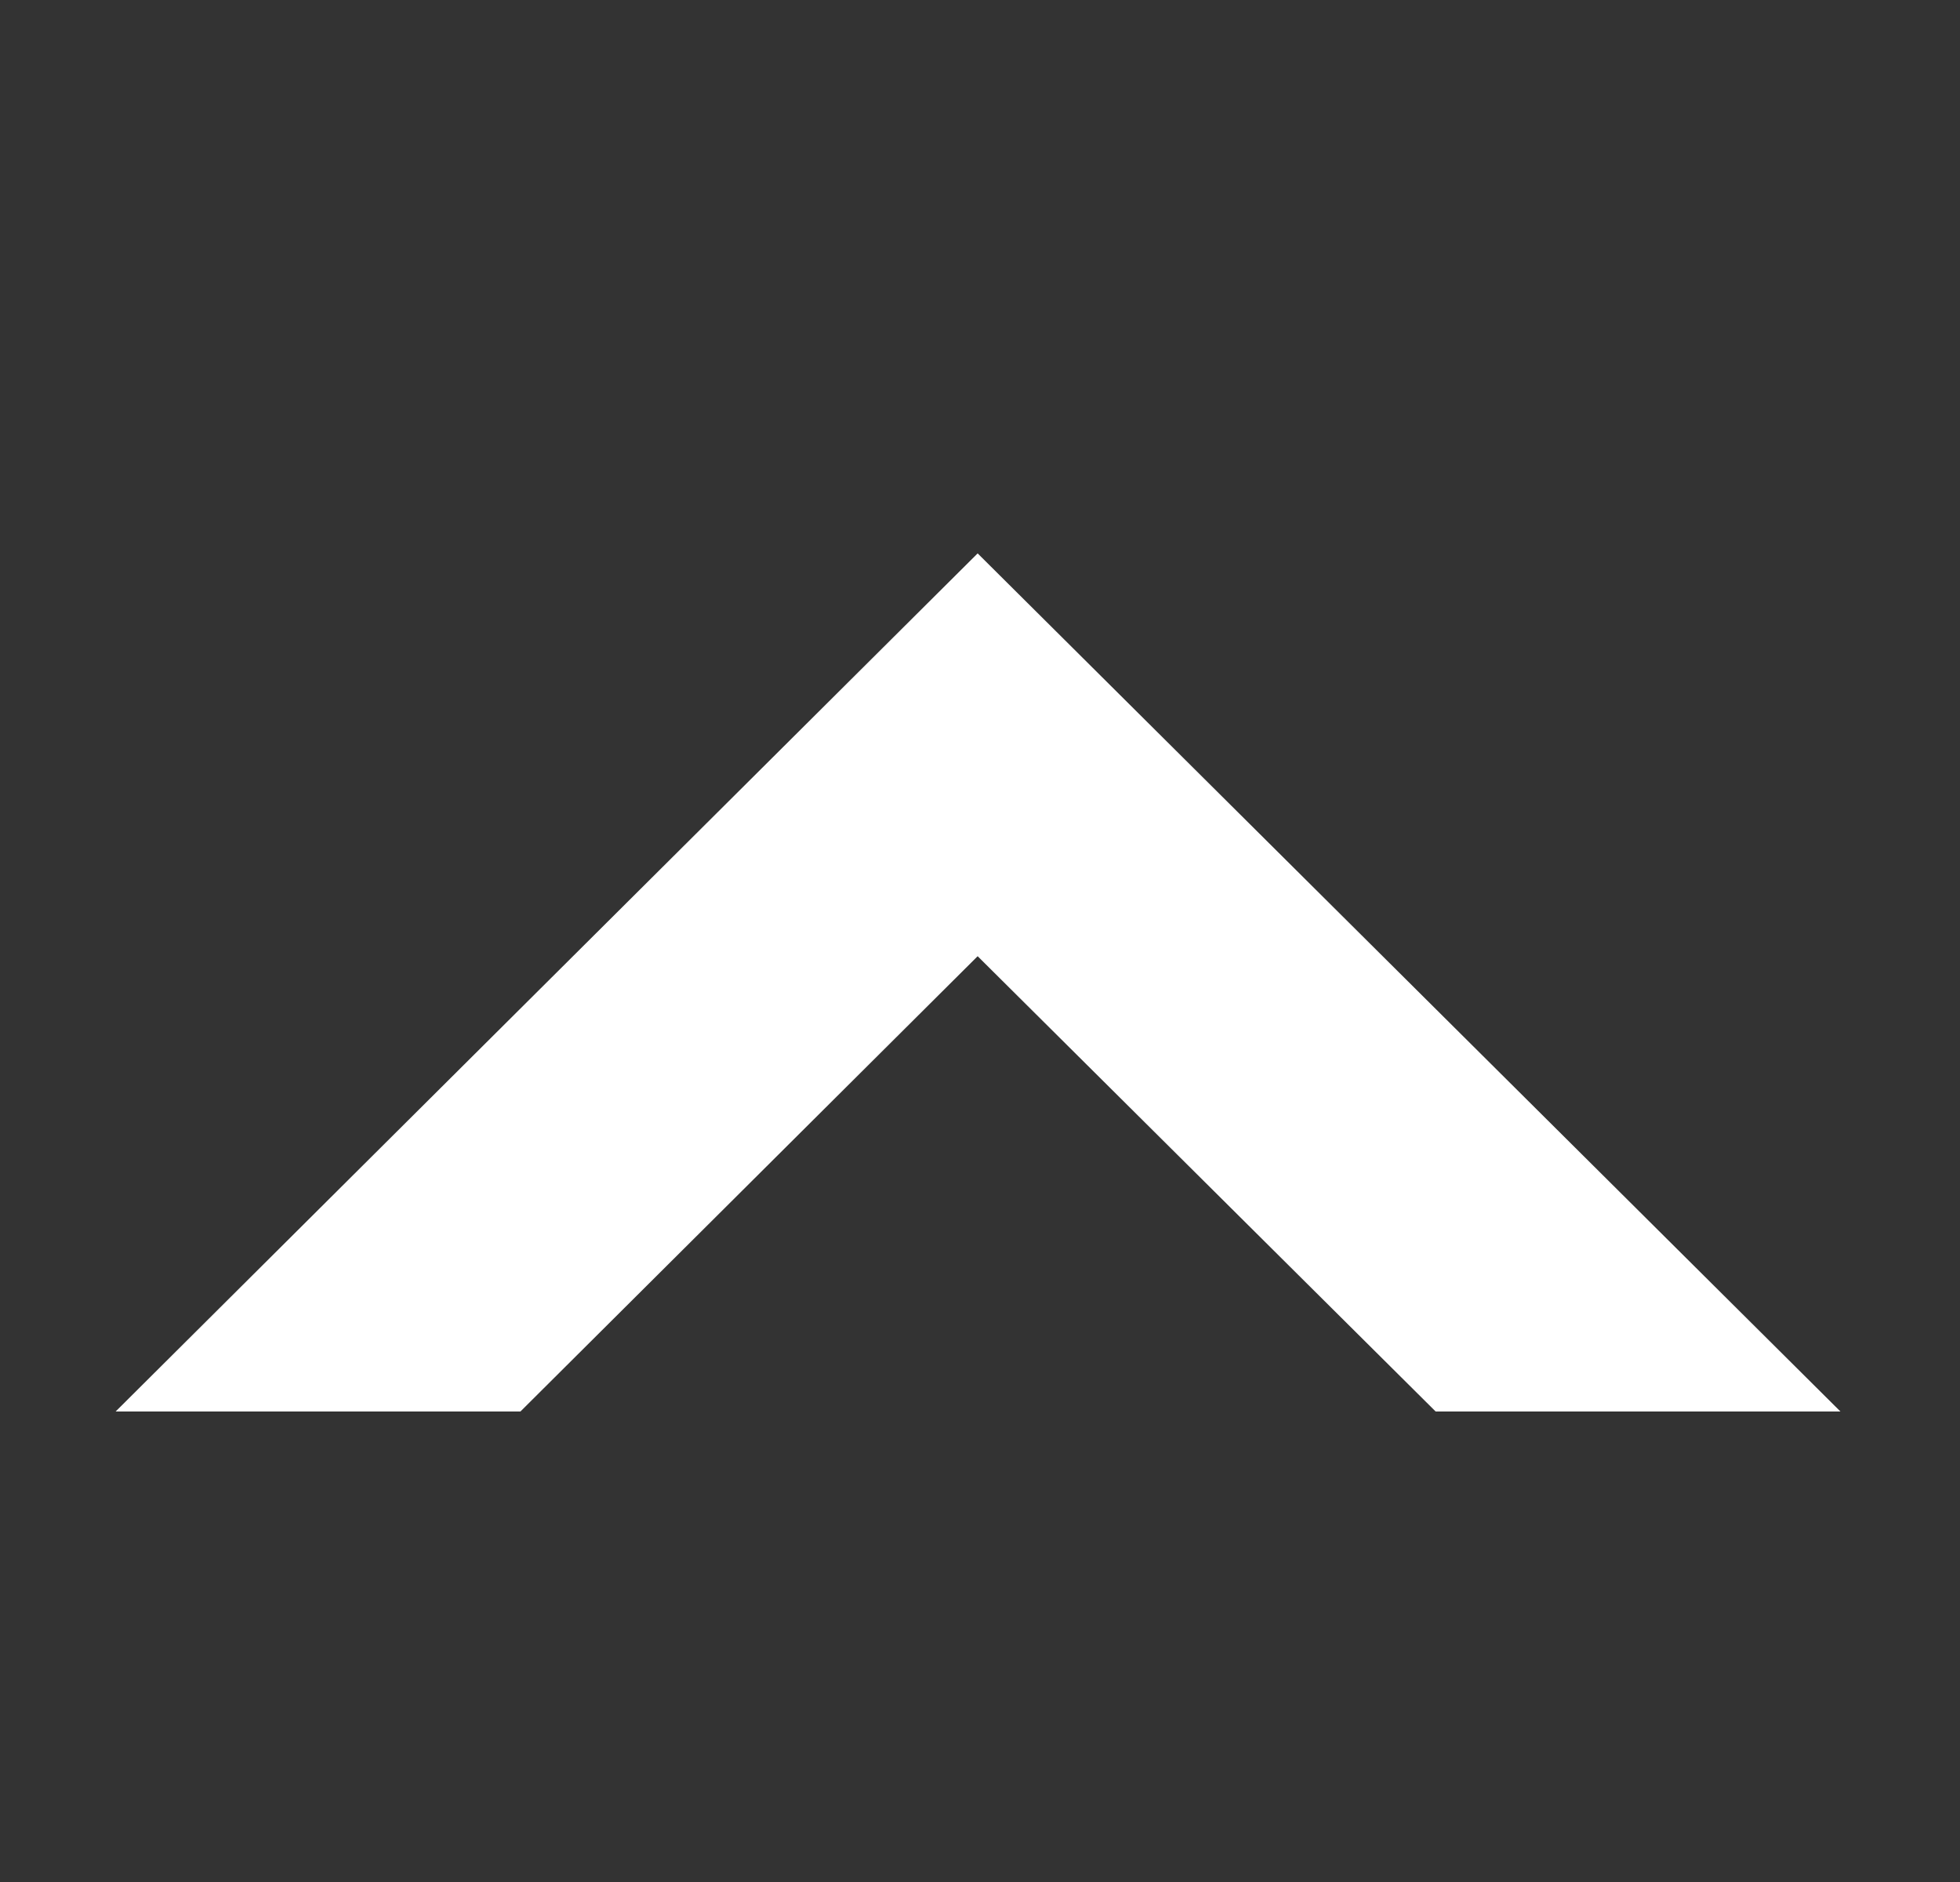
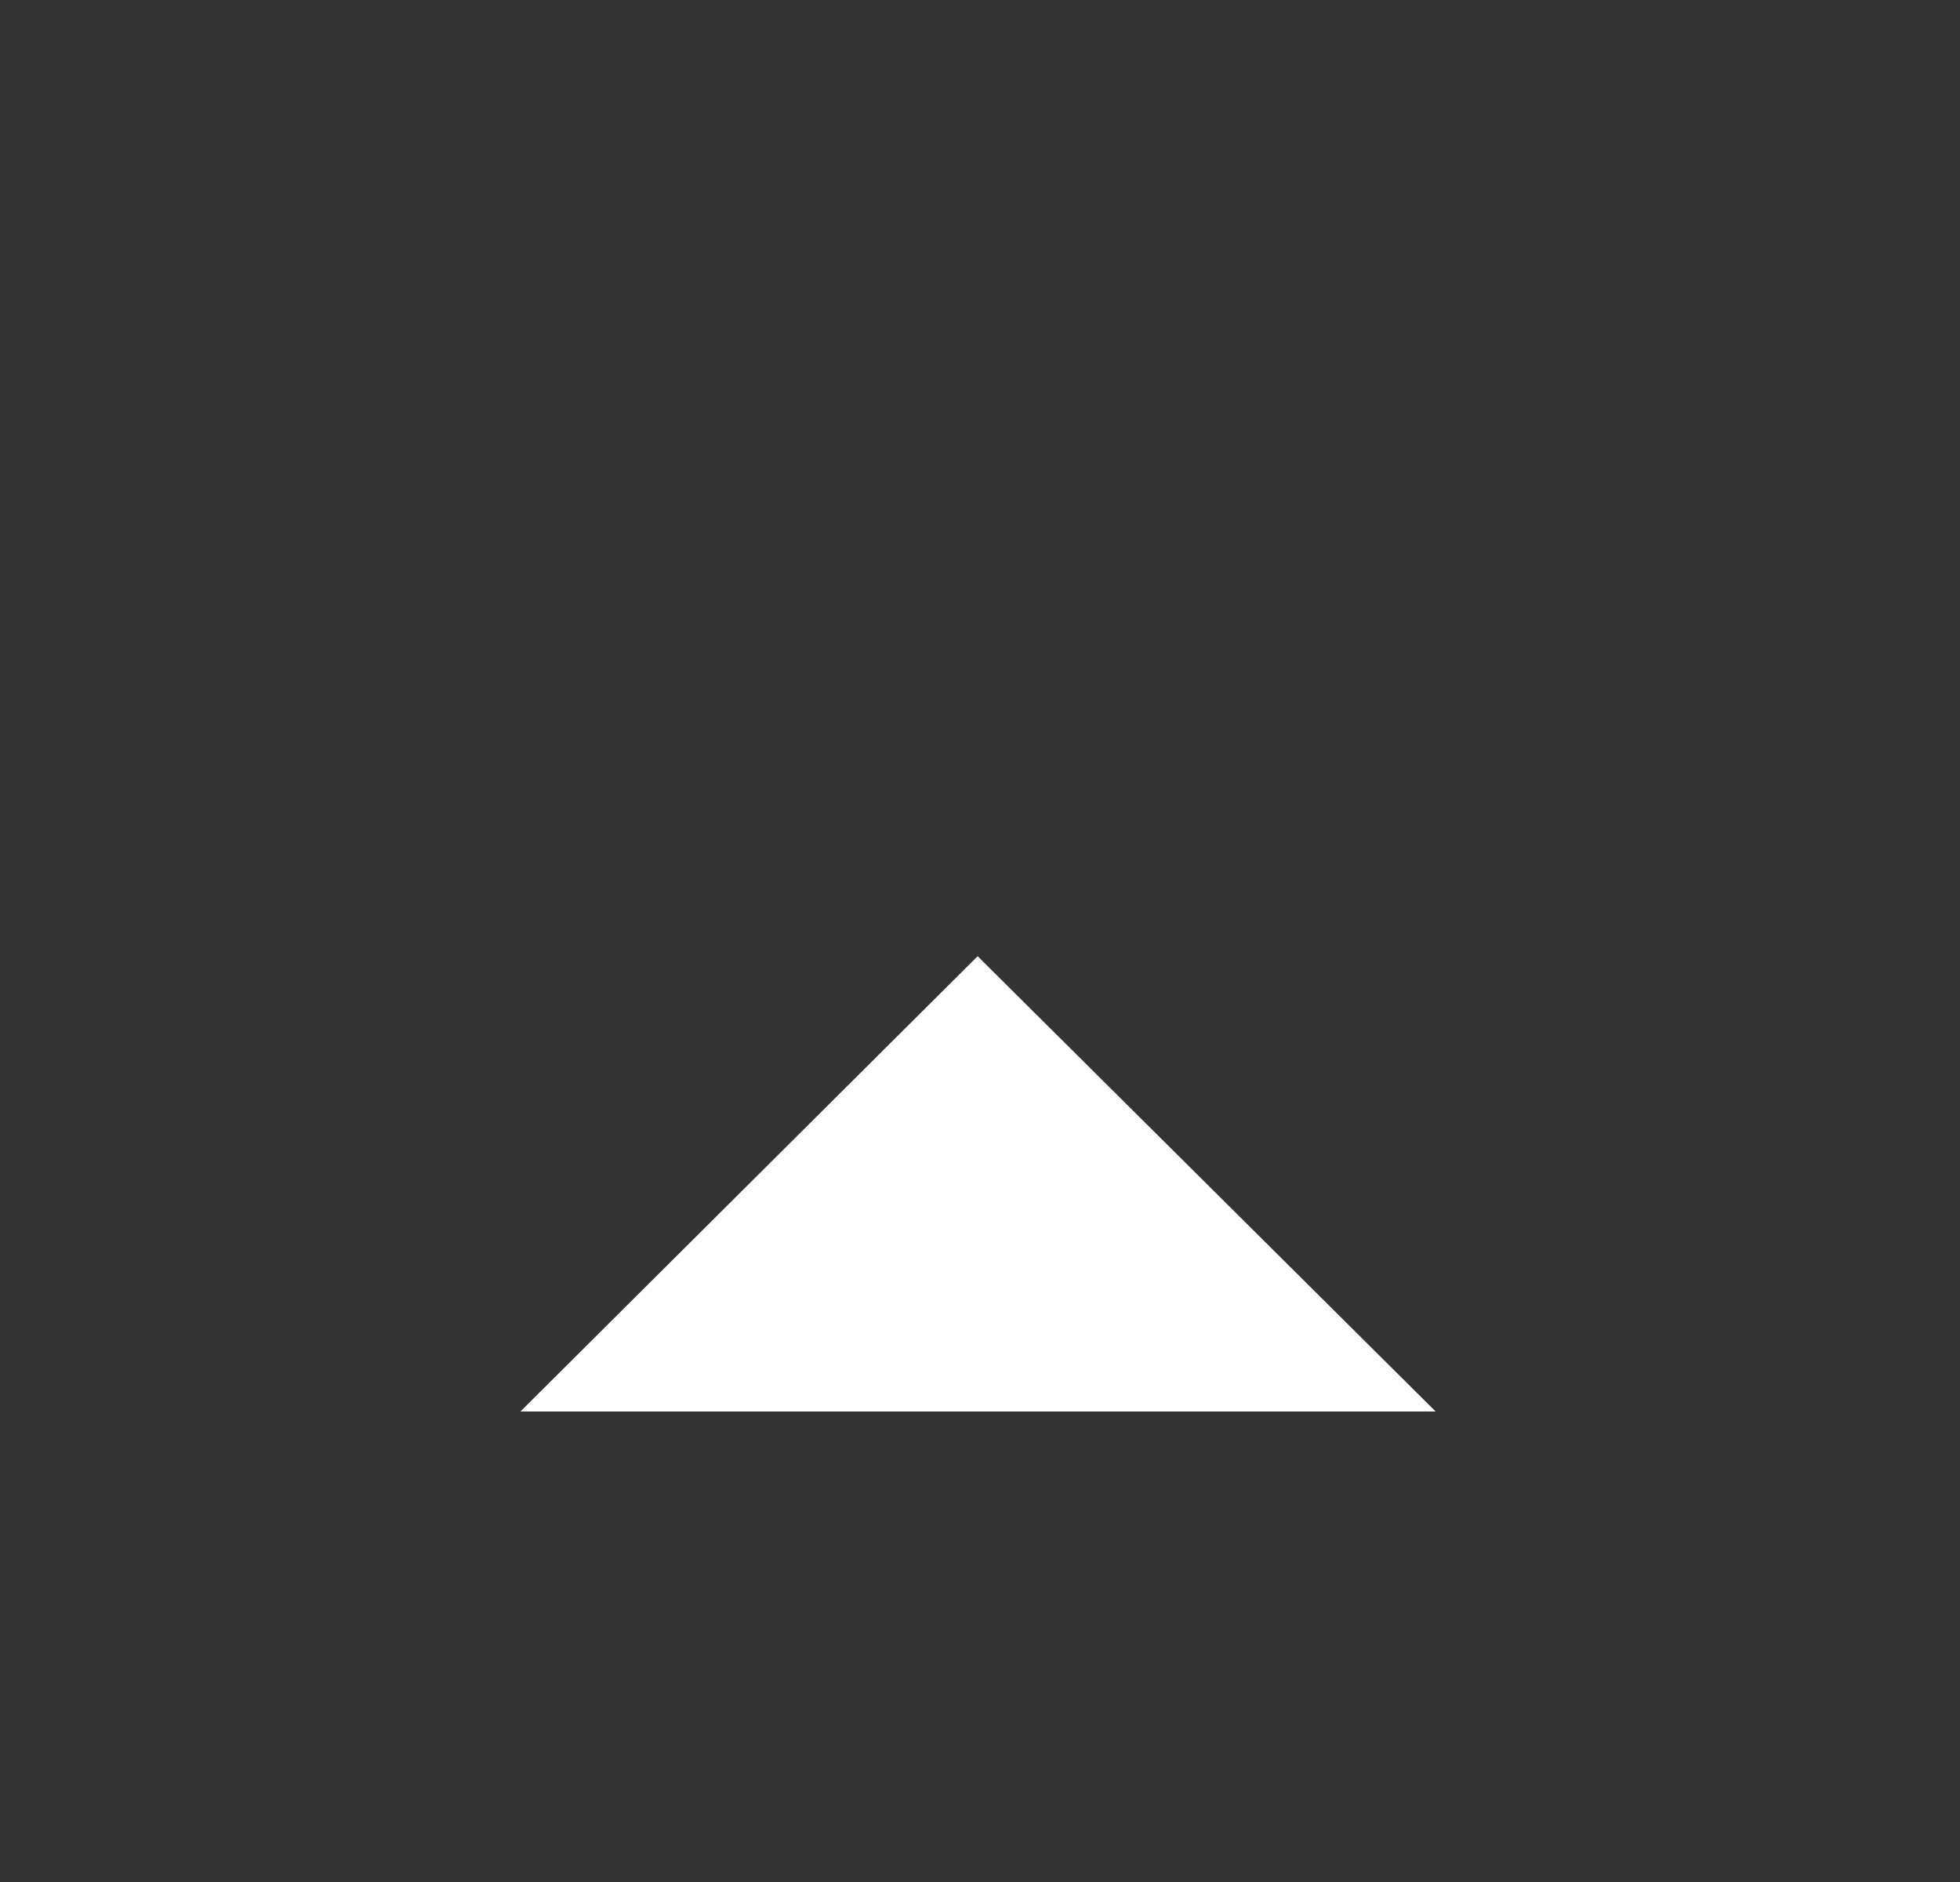
<svg xmlns="http://www.w3.org/2000/svg" width="25" height="24" viewBox="0 0 25 24" fill="none">
  <rect x="0" y="0" width="25" height="24" fill="#333333" stroke="none" />
-   <path d="M18.312 18L12.47 12.194L6.638 18H1.475L12.47 7.057L23.475 18H18.312Z" fill="white" />
+   <path d="M18.312 18L12.47 12.194L6.638 18H1.475L23.475 18H18.312Z" fill="white" />
</svg>